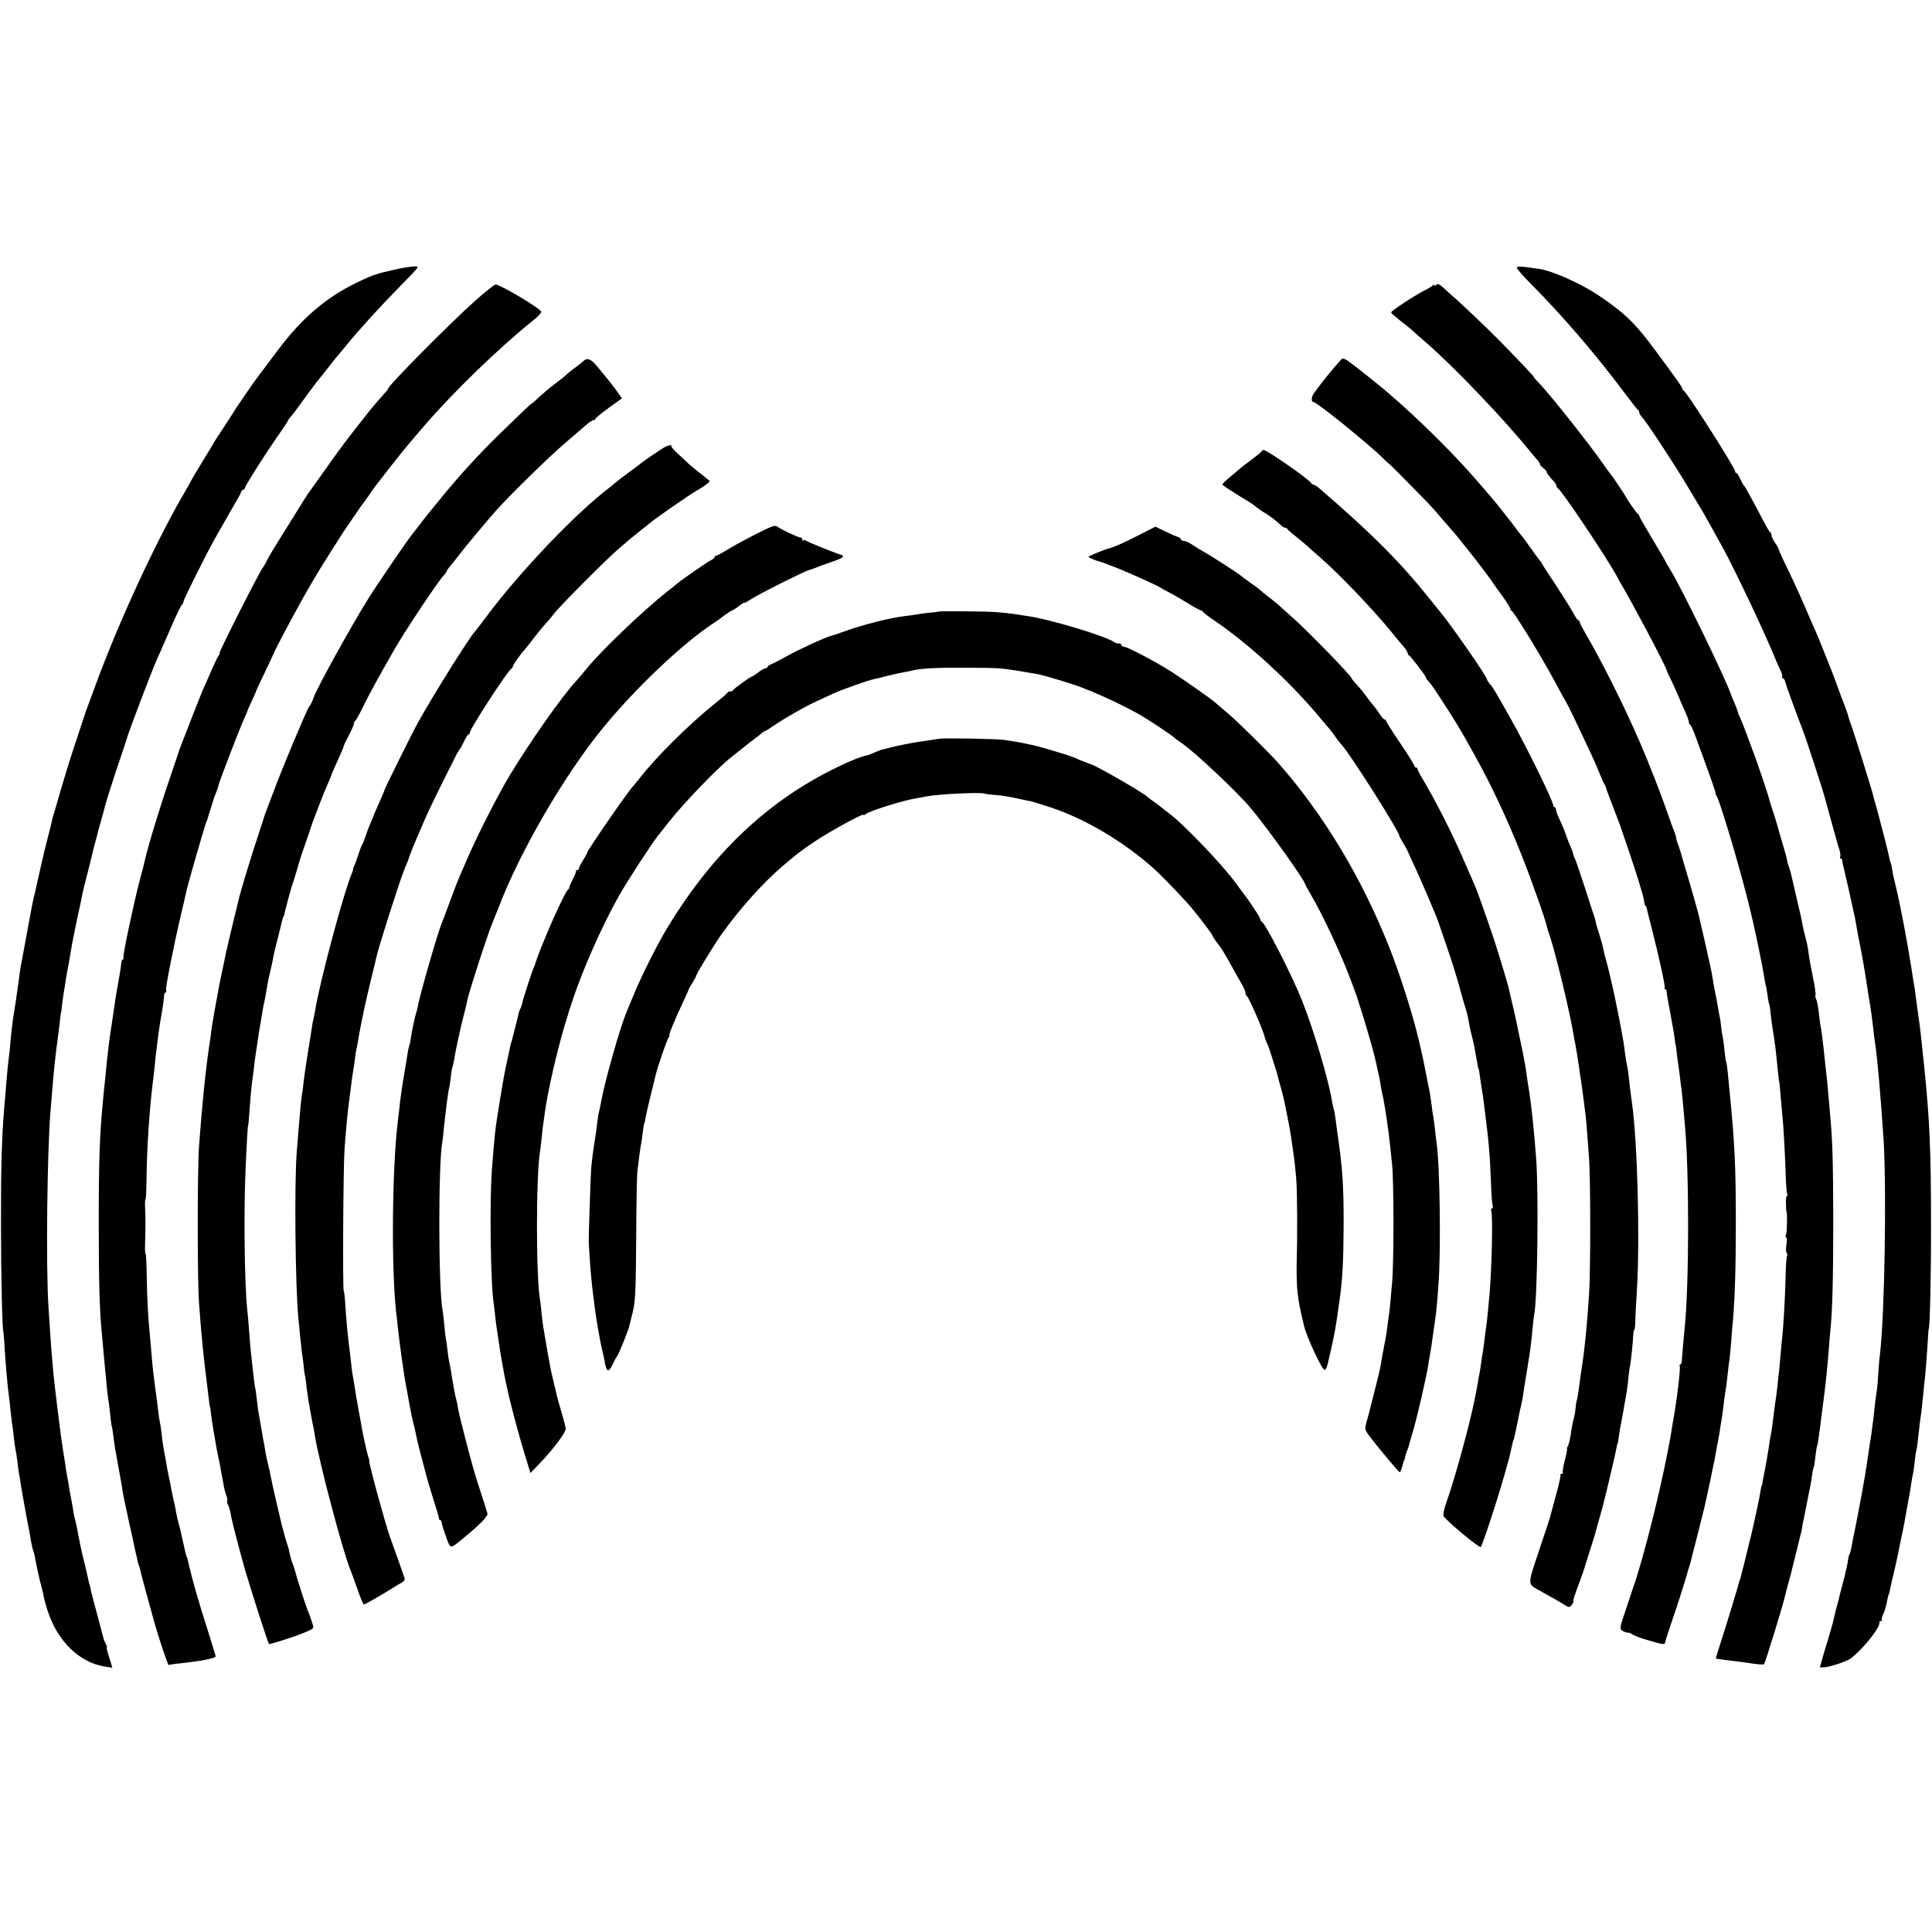
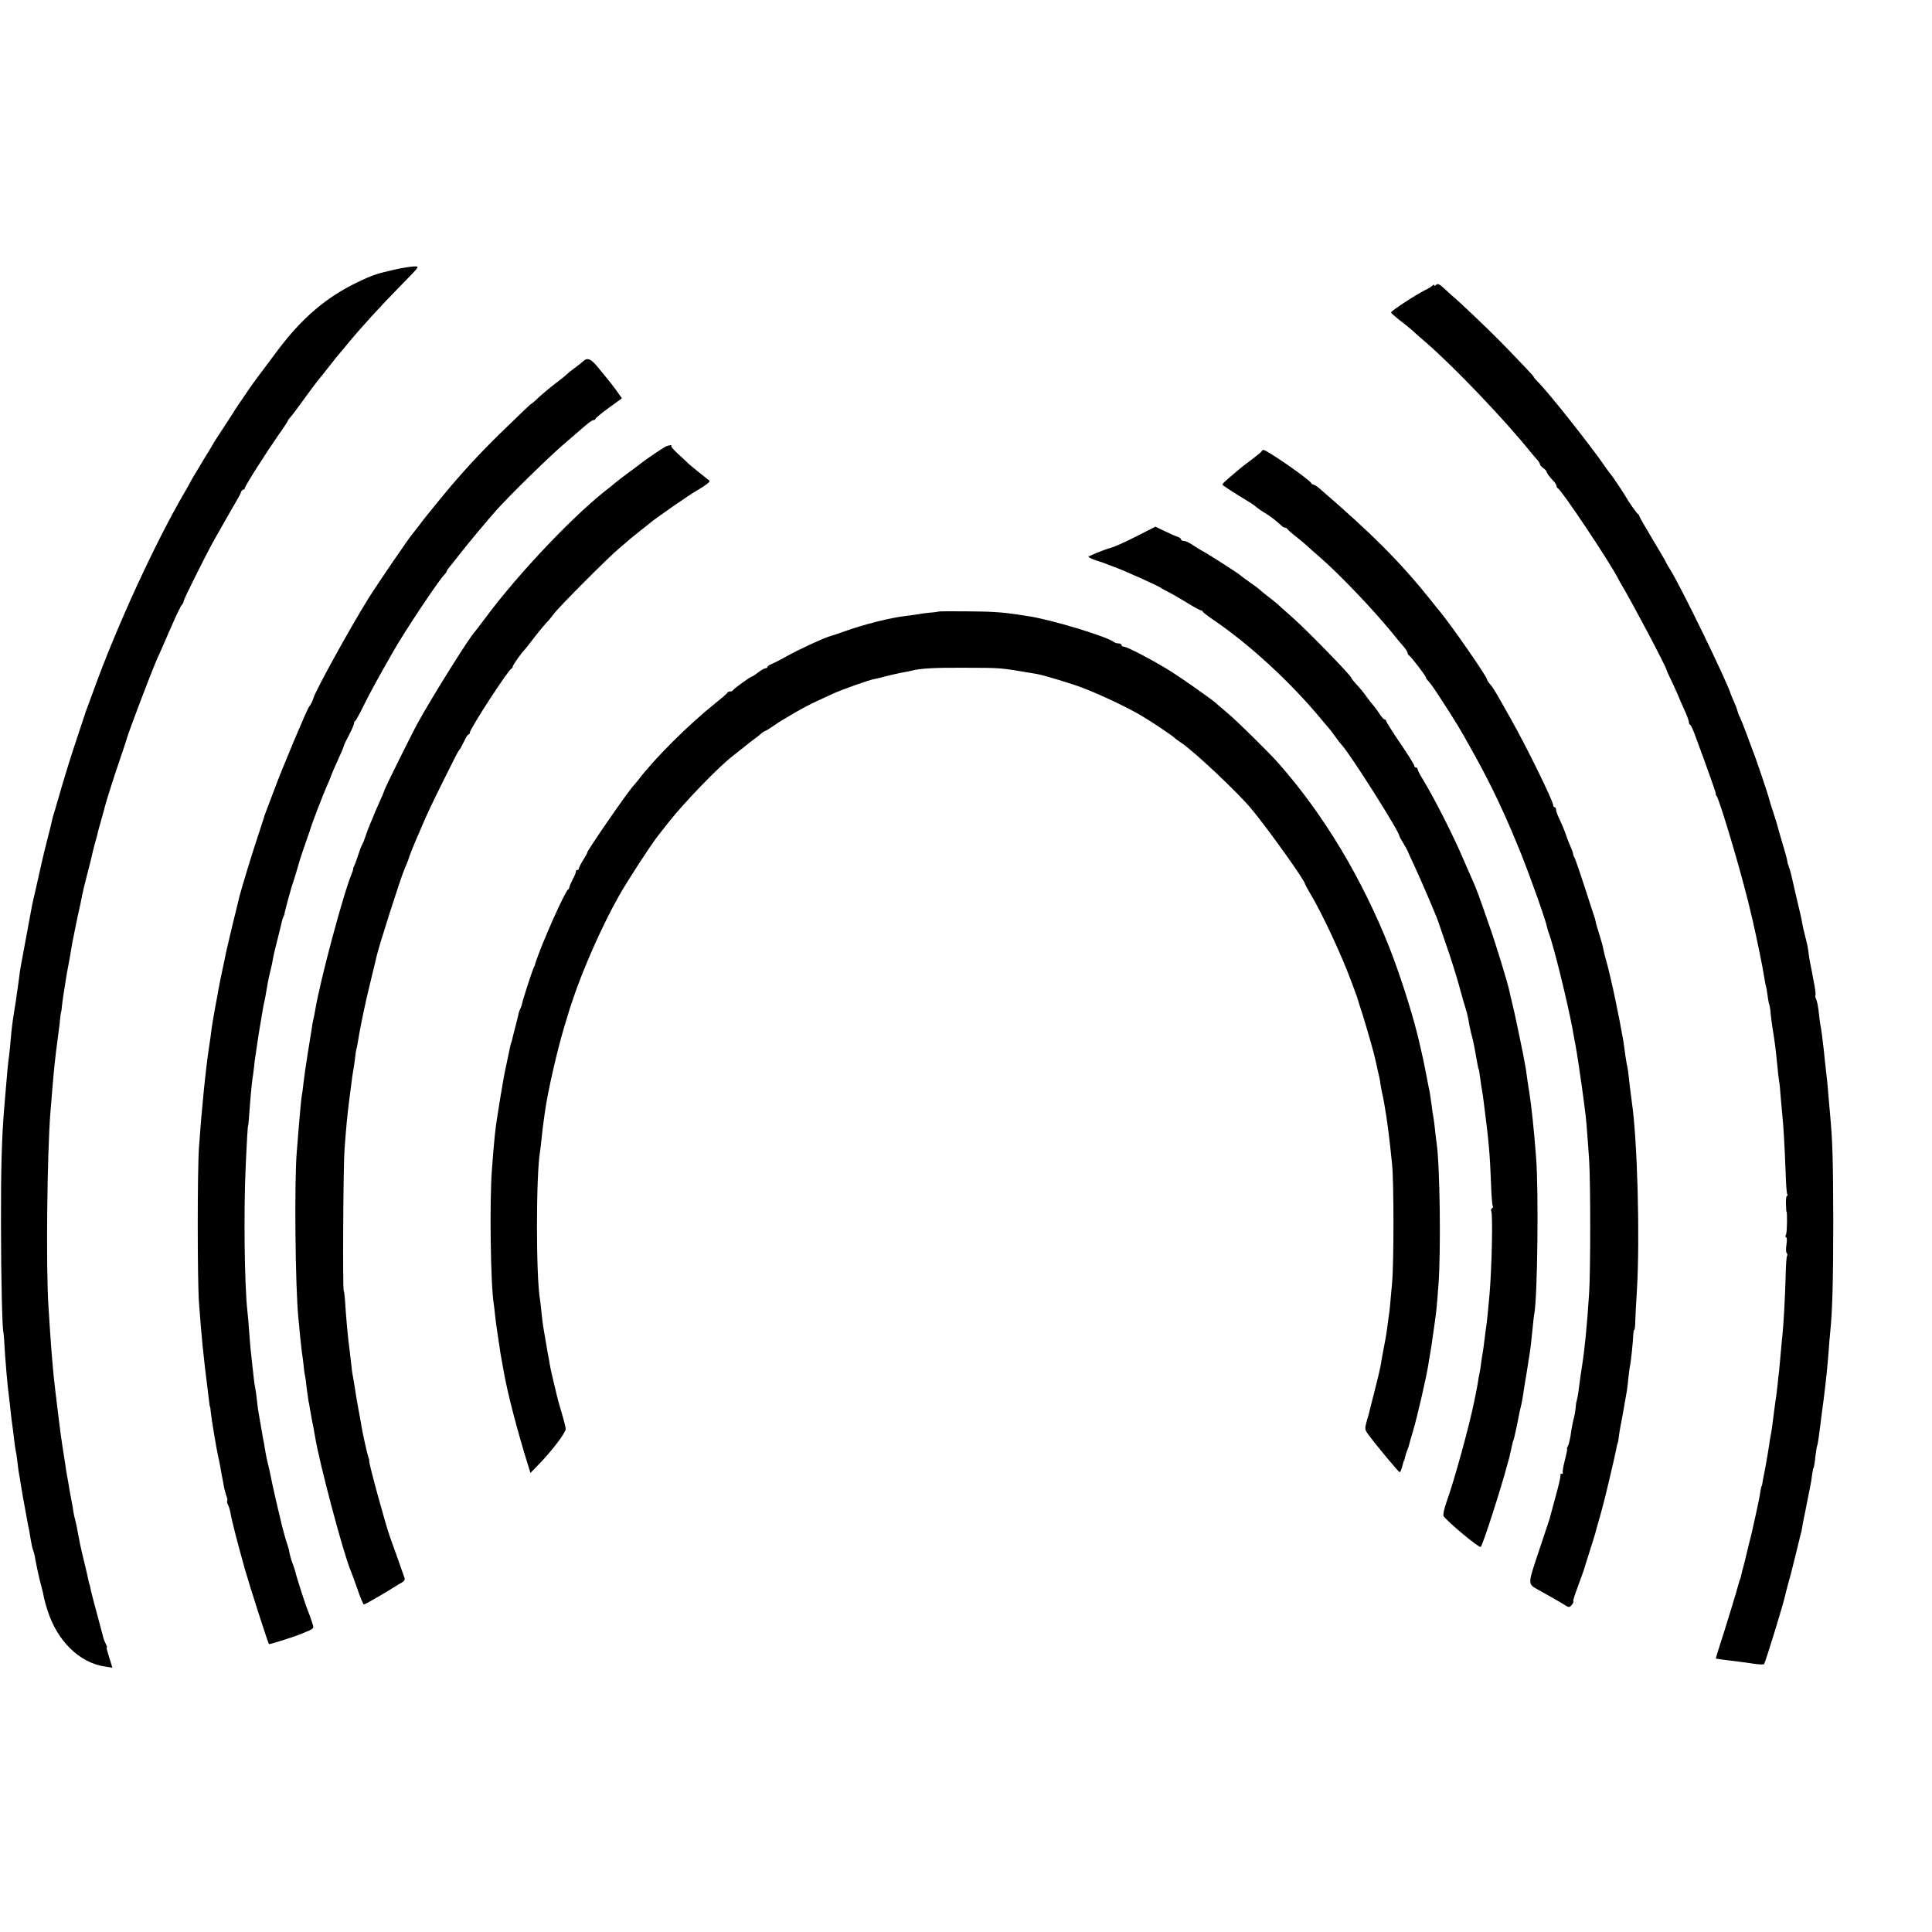
<svg xmlns="http://www.w3.org/2000/svg" height="1168pt" preserveAspectRatio="xMidYMid meet" viewBox="0 0 1168 1168" width="1168pt">
  <g transform="matrix(.1 0 0 -.1 0 1168)">
    <path d="m2385 10050c-109-25-132-32-227-78-187-90-335-217-480-411-129-172-150-200-168-227-47-68-96-140-100-149-3-5-28-44-55-85-28-41-54-83-60-92-5-10-32-55-60-100-27-46-55-92-62-103s-15-27-20-35c-4-8-19-37-35-63-175-298-410-808-547-1187-23-63-45-122-48-130s-7-17-7-20c-1-3-27-81-58-175-31-93-68-213-83-265s-34-116-41-141c-8-25-17-55-19-67-9-40-13-56-34-137-17-66-32-133-66-285-2-8-8-35-14-60-5-25-12-56-14-70-14-78-57-309-62-335-3-16-8-48-10-70-3-22-7-51-9-65s-7-45-10-70c-4-25-9-56-11-70-8-45-15-104-20-160-2-30-7-76-10-101-7-52-12-104-20-204-3-38-8-92-10-120-14-165-20-364-19-700 0-309 8-650 15-650 0 0 2-20 4-45 6-113 20-280 30-350 3-19 7-60 10-90s8-66 10-80 7-50 10-80 8-62 10-70 7-37 10-65c3-27 7-61 10-75s8-41 10-60c5-33 20-117 30-170 3-14 8-41 11-60 4-19 8-44 11-55 2-11 6-36 9-55 8-43 10-51 17-70 3-8 8-28 10-45 3-16 8-41 11-55s8-34 10-45 9-40 16-65 14-56 16-70c3-14 12-47 21-75 59-186 193-317 347-340l45-7-9 31c-6 17-14 45-19 61-5 17-8 30-5 30s0 9-6 21c-6 11-13 28-15 37s-11 42-19 72c-45 168-57 212-60 233-3 12-5 22-6 22s-3 11-6 24c-2 13-13 58-23 100-11 42-22 94-27 116-4 22-8 45-10 50-1 6-5 26-8 45-4 19-9 43-12 53-3 11-7 29-9 40-1 12-8 51-15 87s-14 74-15 85c-2 11-6 36-10 55s-8 49-10 65c-3 17-9 59-15 95-10 62-16 111-24 175-21 170-24 196-32 270-9 94-18 204-31 415-16 244-8 931 12 1180 3 30 7 84 10 120 11 138 19 212 37 345 6 44 12 94 13 110 2 17 4 30 5 30s3 14 4 30c2 17 6 50 10 75s10 59 12 75c2 17 7 41 9 55 9 43 24 130 31 175 3 17 34 171 50 240 2 11 7 34 10 50 3 17 16 73 30 125s27 106 30 120 10 43 16 65c16 56 16 58 21 80 3 11 13 46 22 79 9 32 18 64 19 70 4 19 57 187 93 291 19 55 36 107 38 115 14 51 149 405 184 485 5 11 17 38 27 60s39 89 65 149 52 113 58 119 11 16 11 23c0 10 141 293 187 374 80 141 130 228 140 245 7 11 16 28 19 38 3 9 10 17 15 17s9 4 9 9c0 12 124 207 201 318 33 46 59 86 59 89s6 11 13 19c6 7 20 23 29 36 43 60 143 195 148 199 3 3 30 37 60 75 30 39 59 75 65 81 5 6 26 30 45 54 79 96 200 229 323 354 120 123 116 116 76 115-19-1-70-9-114-19z" />
-     <path d="m9170 10061c0-6 37-49 83-95 193-194 403-439 568-661 41-55 77-101 82-103 4-2 7-9 7-15s8-20 19-31c28-31 188-274 270-411 39-66 76-127 81-135 11-17 92-162 132-235 83-152 267-542 328-695 8-19 20-46 27-59 6-14 10-28 7-33-3-4-1-8 4-8s12-10 15-22c4-19 52-152 106-293 20-51 119-355 131-400 31-114 81-295 90-322 6-18 8-37 5-43-3-5-2-10 3-10s9-6 9-12c0-7 8-42 17-78 13-56 32-137 51-227 3-13 8-35 11-50 3-16 7-39 9-53s13-70 24-125c10-55 22-118 25-140s8-51 10-65c3-14 7-43 10-65 4-22 8-51 11-65 6-36 13-87 20-150 3-30 8-66 10-80 15-95 34-320 52-585 19-302 7-1068-22-1305-3-19-7-71-10-115-2-44-7-91-9-105-3-14-7-50-11-80-3-30-7-71-10-90-11-90-15-116-19-135-2-11-7-45-11-75s-9-64-11-75c-3-11-6-34-8-50-4-25-24-138-42-230-16-83-24-123-29-145-3-14-8-41-11-60-4-19-9-39-12-45-3-5-7-16-8-25-3-28-13-75-34-155-12-44-23-88-25-98s-7-27-10-37-8-28-10-39c-3-12-7-30-10-42-2-12-13-51-24-88-11-36-29-96-40-133l-19-68h24c30 0 139 36 162 53 76 58 182 191 174 220-1 4 3 7 10 7 6 0 9 3 5 6-3 4 0 18 7 33 7 14 17 44 21 66 9 45 12 54 14 58 2 1 5 13 7 27 3 14 13 61 24 105 10 44 22 95 25 112 3 18 12 61 19 95 8 35 17 79 20 98s8 45 10 56c2 12 7 37 10 55 3 19 8 45 11 59 2 13 7 42 10 65 3 22 8 47 10 55s7 40 10 70 7 62 10 70c4 15 9 54 20 155 3 28 8 61 10 75s6 54 10 90c3 36 8 81 10 101 6 46 15 165 20 249 2 36 4 65 5 65 7 0 15 331 14 645 0 433-9 626-39 920-2 19-6 62-10 95-11 114-21 192-29 245-3 19-8 55-11 80s-7 56-9 70c-3 14-7 43-11 65-3 22-10 65-15 95s-12 69-14 85c-7 39-15 84-21 115-2 14-14 72-25 130-12 58-26 123-32 145s-12 49-14 60c-6 38-12 70-14 70s-9 31-15 60c-3 16-18 74-59 230-1 6-8 30-15 55-8 25-14 50-15 55-10 42-122 401-143 455-3 8-7 21-9 29-1 7-11 36-22 65-11 28-33 85-47 126-15 41-33 89-40 105-7 17-25 62-40 100-15 39-36 90-47 115-22 48-43 97-63 145-30 69-60 136-110 240-30 61-53 112-52 115s-8 19-21 37c-12 17-22 38-22 46 0 9-3 17-8 19-4 2-19 26-33 53-25 49-85 161-111 207-7 13-16 25-19 28s-12 20-20 38c-8 17-17 32-21 32-5 0-8 5-8 10 0 21-294 482-311 488-5 2-9 8-9 13 0 9-37 61-169 239-119 160-182 220-341 327-109 72-280 148-360 158-8 1-41 6-72 10-41 5-58 4-58-4z" />
    <path d="m8682 9958c-7-7-12-8-12-2 0 5-3 5-8-1-4-5-25-19-47-29-54-27-205-125-205-135 0-4 22-23 48-44 27-20 60-47 74-59 13-13 56-50 94-83 170-148 476-469 629-660 17-20 36-43 43-50 6-8 12-17 12-22s9-15 20-23 20-18 20-22c0-7 21-36 48-63 6-8 12-18 12-23 0-6 4-12 8-14 21-8 311-442 363-543 5-11 15-29 22-40 62-103 269-494 272-515 0-3 17-40 38-83 20-44 37-81 37-83s14-33 30-69c17-36 30-72 30-79 0-8 3-16 8-18 4-1 15-25 26-53 86-233 133-365 129-365-3 0-1-6 5-12 14-19 103-308 163-533 25-93 30-115 55-220 27-119 62-289 70-345 3-19 7-41 9-48 3-7 7-34 11-60 3-26 8-50 10-54 2-3 7-30 9-60 3-29 8-64 10-78 15-90 20-132 30-233 3-37 8-77 10-89 3-11 7-55 10-97 4-42 8-92 10-111 6-50 15-204 20-347 2-68 6-127 10-133 3-5 3-10-2-10-4 0-7-21-6-47 1-27 2-48 3-48 6 0 4-124-2-137-5-10-5-18 0-18s6-20 2-45-3-48 2-51c4-3 5-10 2-16-4-6-8-63-9-127-3-120-13-300-20-361-2-19-7-66-10-105-3-38-7-83-9-100-2-16-7-57-10-91-4-33-8-71-11-85-2-13-6-46-10-74-9-77-15-118-21-147-3-15-7-40-9-57-4-30-22-134-32-181-3-14-7-34-8-45-2-11-4-20-5-20-2 0-6-20-13-65-4-19-13-66-22-105-8-38-18-81-21-95s-12-52-21-85c-8-33-16-67-18-75s-8-35-15-60-14-52-15-60c-2-8-4-16-5-17-2-2-3-6-4-10-20-74-79-267-131-428-7-22-12-41-12-42 1 0 22-4 47-7 84-10 135-17 188-25 29-4 55-5 57-1 10 17 120 374 128 418 2 9 9 37 16 62 15 53 13 45 49 190 28 114 31 128 33 133 0 1 2 11 4 22 1 11 5 31 8 45s13 61 21 105c9 44 18 91 21 105s8 43 10 64c3 21 7 42 10 45 2 4 7 34 10 66 4 33 9 63 11 66 2 4 6 27 9 50 3 24 8 61 11 81 2 21 6 50 8 65s7 53 11 83c13 101 23 198 30 290 3 41 7 95 10 120 13 127 18 312 18 675-1 366-4 467-18 625-3 30-8 87-11 125-3 39-7 84-9 100-10 85-16 144-19 175-6 57-16 134-21 155-2 11-7 47-10 80-4 33-11 67-16 76-4 9-6 18-4 21 3 3 0 29-5 59-6 30-13 65-15 79-3 14-7 36-10 50s-8 41-10 60c-5 41-9 61-23 115-6 22-13 54-16 70-2 17-16 80-31 140-14 61-28 121-31 135s-8 34-11 45c-4 11-8 23-9 28-1 4-2 8-4 10-1 1-3 11-5 22-1 11-15 61-30 110-15 50-28 97-30 105s-13 44-25 80-23 72-25 81c-4 21-84 257-96 284-4 11-22 58-39 105s-36 93-41 104c-6 10-12 26-14 35s-11 34-21 56-18 42-19 45c-22 76-304 656-368 757-15 24-27 45-27 47s-36 64-80 137-80 136-80 140-3 9-7 11c-7 3-61 80-73 103-7 15-84 129-90 135-3 3-17 21-30 40-90 132-346 455-415 524-14 14-24 26-22 26 5 0-61 70-202 215-82 83-249 242-295 280-7 6-28 25-47 43-27 25-38 29-47 20z" />
-     <path d="m2874 9863c-150-133-546-533-527-533 2 0-10-15-26-32-42-47-69-79-96-113-126-159-171-219-256-340-55-77-103-144-107-150-4-5-46-71-91-145-46-74-91-146-100-160-27-44-51-84-63-110-7-14-15-27-18-30-16-16-272-520-263-520 3 0 1-6-5-13s-27-51-47-97-42-98-50-114c-7-17-38-94-68-171s-58-149-62-160-9-24-11-30c-1-5-26-77-54-160-61-176-138-430-154-505-3-14-17-70-32-125-38-146-104-457-98-467 3-4 2-8-3-8-4 0-9-10-10-23 0-12-9-65-18-117-10-52-19-106-20-120-2-14-6-41-9-60s-8-53-11-75-8-51-10-65c-7-48-19-152-29-260-3-25-7-72-11-106-23-242-28-370-28-774 0-346 5-518 17-643 2-23 7-78 11-122s9-98 11-120c3-22 7-65 9-95 3-30 7-64 9-75s7-49 11-85c3-36 8-72 10-80 3-8 7-35 10-60 7-57 12-86 31-190 9-47 17-94 19-105 8-56 19-109 40-205 13-58 26-116 29-130 2-14 10-47 16-75 7-27 13-57 15-65s4-15 5-15 3-7 5-15c1-8 10-42 19-75s18-67 20-75c5-18 32-117 51-185 30-104 81-256 85-251 3 2 37 7 75 11 110 11 210 30 209 41-1 5-17 59-36 119-71 222-101 328-125 430-9 39-11 50-13 50-3 0-12 39-34 140-2 11-9 40-16 65s-13 54-15 65c-1 11-7 40-13 65s-14 61-17 80-10 53-15 75-11 56-14 75-8 45-10 56c-7 34-16 92-21 142-3 26-8 54-10 62s-7 40-10 70-8 66-10 80c-4 26-15 114-21 165-2 17-6 62-9 100-3 39-8 91-10 116-9 80-16 209-18 346-1 73-4 133-7 133s-4 28-3 62c3 90 3 166 0 221-1 26 0 47 3 47s5 57 6 128c1 171 18 427 40 597 3 22 7 58 9 80 3 37 7 70 21 180 9 66 14 99 19 125 6 28 17 108 18 128 0 6 4 12 8 12 5 0 6 6 3 13-5 13 45 265 91 462 15 61 28 119 30 130 8 41 110 394 122 425 4 8 7 17 8 20 0 3 9 32 20 65 10 33 19 62 20 65s7 18 13 33c7 16 12 31 12 35 0 14 130 351 158 412 9 19 17 37 17 40s13 31 28 64c15 32 27 60 27 62s23 52 52 111c28 60 52 110 53 113 3 12 73 146 163 310 41 74 110 192 157 265 17 28 50 79 73 115 22 36 45 70 49 75 4 6 26 37 48 70s42 62 45 65 21 28 40 55c19 28 38 55 42 60 5 6 38 48 74 95 59 76 110 139 154 190 8 10 38 44 65 76 176 204 451 471 656 635 32 25 54 50 51 56-18 26-249 163-276 163-7 0-62-44-122-97z" />
-     <path d="m8108 9506c-22-23-86-99-118-141-16-22-37-49-45-60-17-22-20-55-5-55 20 0 339-258 423-342 20-20 37-36 37-34s84-82 236-238c11-11 52-57 89-101 38-44 74-85 80-92 5-7 15-18 20-25 6-7 28-35 50-63 48-60 45-56 98-126 23-31 49-66 57-79 8-12 34-48 58-81 23-32 42-63 42-68s4-11 8-13c14-5 184-283 256-418 37-69 72-132 77-140s20-37 33-65c111-232 146-308 166-360 13-33 26-62 29-65s7-11 9-18c2-11 18-53 77-207 5-11 9-24 11-30 2-5 21-62 43-125 55-160 101-310 101-330 0-9 3-20 7-24 4-3 8-12 9-19s14-59 29-117c44-172 84-354 79-362-3-5-1-8 3-8 5 0 9-8 9-17 1-10 4-34 8-53 14-74 16-86 21-115 3-16 8-43 11-60 3-16 7-43 9-60 1-16 4-30 5-30s3-16 5-35 6-51 9-70 8-59 12-89c3-30 7-62 9-71s6-52 10-96c4-43 8-95 10-114 28-280 27-975 0-1235-4-38-17-184-18-207-1-10-5-18-10-18-4 0-5-4-2-10 5-8-12-163-30-270-2-14-7-43-11-65-33-218-106-540-187-830-18-61-39-133-44-145-3-8-7-19-9-25-1-5-21-64-43-130-38-111-40-121-24-133 9-6 24-12 33-12s20-4 25-9c8-7 71-31 95-36 3-1 23-7 45-13 51-15 62-15 62 1 1 6 19 64 41 127 34 97 89 271 97 305 1 6 5 17 8 25s10 35 16 60c7 25 25 99 42 165s32 127 34 135 13 58 24 110 23 106 25 120c3 14 7 35 10 46 2 12 7 37 10 55 3 19 8 45 11 59s7 39 10 55c2 17 7 46 10 65 7 40 12 76 19 140 3 25 8 54 10 65s7 52 11 90c4 39 9 78 11 87 1 9 6 57 10 105 3 48 8 104 10 123 13 149 18 329 18 595 0 349-6 478-39 810-3 28-7 74-10 104-3 29-7 56-9 60-2 3-7 33-10 66s-8 71-11 85-8 43-10 65-6 51-10 65c-3 14-7 39-10 55-2 17-9 53-15 80-5 28-13 66-15 85-3 19-8 44-10 55-4 18-19 88-31 140-5 24-13 58-24 105-5 19-12 49-15 65-4 17-9 37-11 45-3 8-5 16-5 17 0 2-9 32-19 68s-20 69-21 73-3 12-5 17c-2 6-14 48-28 95-23 81-31 107-43 140-4 8-8 24-10 35-1 11-7 29-12 40s-19 49-31 85c-24 71-93 254-117 310-8 19-18 44-22 55-5 11-20 47-34 80-94 220-236 503-339 678-15 26-28 52-28 57 0 6-4 10-8 10s-18 19-30 43c-12 23-58 96-101 162-44 66-84 127-87 135-4 8-10 17-14 20-3 3-28 37-55 75-27 39-54 75-60 81-5 6-19 23-30 39-11 15-40 53-65 84-24 31-49 62-55 69-20 25-31 38-130 152-167 191-424 439-608 585-21 17-44 35-50 40-7 6-40 31-74 58-52 40-64 45-75 33z" />
    <path d="m3528 9498c-7-7-31-26-53-42s-44-34-50-40c-5-6-36-31-68-55s-76-61-99-82c-22-22-42-39-44-39-4 0-46-40-189-179-127-124-240-247-350-381-105-128-103-126-140-175-17-22-35-45-40-51-18-19-215-307-269-394-104-166-319-556-331-600-4-15-19-46-25-50-10-8-165-376-214-510-26-69-50-132-53-140s-7-19-8-25c-2-5-19-59-39-120-33-97-102-325-111-365-2-8-19-80-39-160-19-80-37-156-40-170s-7-36-10-50c-17-77-35-166-41-205-3-16-10-52-15-80-13-71-20-115-24-150-2-16-6-48-10-70-22-144-46-379-63-619-10-145-10-800 0-941 16-217 26-317 53-530 11-94 12-100 14-100 1 0 3-13 4-30 4-42 36-233 46-275 5-19 11-51 14-70s8-46 11-60 7-36 9-50c3-14 9-37 14-51 6-15 8-29 6-32-3-3-1-14 4-24 6-10 13-34 16-53 7-42 43-182 86-335 29-102 139-445 146-454 3-4 151 43 199 63 81 34 75 26 59 76-8 25-19 54-24 65-11 26-69 206-74 231-2 10-10 33-16 49-7 17-14 41-17 55-6 32-9 42-15 60-6 15-27 90-34 119-2 9-17 73-34 144-16 70-32 142-35 160-3 17-10 48-15 67s-11 49-14 65c-3 17-7 44-10 60-4 17-9 46-12 65-6 37-12 69-19 110-3 14-8 49-11 79s-8 64-10 75c-5 22-10 60-20 156-3 30-7 69-9 85-2 17-6 66-9 110s-8 100-11 125c-17 158-22 598-10 860 8 178 13 255 15 255 1 0 3 20 5 45 9 127 17 208 21 235 3 17 7 50 10 75 2 25 9 72 14 105s12 78 15 100c4 22 8 51 11 65 2 14 7 41 10 60s7 42 9 50 7 30 10 48c13 78 17 99 26 137 11 44 17 73 23 108 2 12 14 60 26 107s23 93 25 103c2 9 6 21 9 25 3 5 7 19 9 33 3 13 11 44 18 69s13 47 14 50c0 3 11 39 25 80 13 41 24 81 26 88 2 12 48 147 61 182 3 8 7 20 8 25 6 23 79 214 101 263 13 29 24 55 24 57 0 4 22 55 65 150 7 17 14 33 14 38 1 4 14 32 31 63 16 31 30 63 30 70s3 14 8 16c4 2 27 44 51 93 37 76 94 179 181 331 71 124 271 424 305 458 8 8 15 18 15 21 0 4 12 22 28 40 15 18 38 48 52 66 34 44 175 214 225 269 82 91 314 318 404 395 51 44 110 95 130 112 20 18 42 33 49 33 6 0 12 4 12 8s36 34 80 66l80 58-37 52c-21 28-42 56-48 62-5 6-30 37-55 67-45 57-68 67-92 45z" />
    <path d="m4030 8983c-14-5-115-73-150-100-8-7-44-34-80-60s-72-55-82-63c-9-8-23-20-30-25-208-157-552-519-753-790-33-44-62-82-65-85-26-23-261-398-344-550-41-75-197-390-201-405-1-5-13-35-27-65-25-55-40-91-43-100-1-3-8-21-17-40-8-19-21-53-28-75s-16-44-20-50c-4-5-15-35-25-65s-20-59-24-65c-3-5-6-14-6-20-1-5-4-17-8-25-51-121-193-652-222-830-3-19-8-42-10-50s-7-31-9-50c-3-19-14-89-25-155s-22-147-26-180c-3-33-8-67-10-75-3-14-13-117-21-220-2-25-6-81-10-125-15-181-9-815 10-1005 2-19 7-66 10-105 4-38 9-83 11-100 3-16 7-50 10-75 2-25 6-55 9-67s7-46 10-75c4-29 9-64 11-78 3-14 8-38 10-55 3-16 7-41 10-55 2-14 7-36 10-50 2-14 7-40 10-57 26-159 172-709 215-808 5-11 23-62 41-112 17-51 35-93 39-93 7 0 121 66 178 102 15 10 37 23 50 30 14 7 21 18 18 27-4 14-74 210-89 251-25 69-128 444-125 458 1 4-1 14-5 22-6 16-39 164-42 190-1 8-9 53-18 100s-18 103-21 125c-4 22-8 51-11 65s-8 45-10 70c-3 25-7 63-10 85-12 89-24 221-29 311-2 28-5 55-8 60-7 12-3 755 5 859 10 133 17 206 27 285 5 41 12 93 15 115 2 22 7 51 9 64 3 13 8 49 12 80 3 31 8 58 9 61 2 3 6 26 10 50 5 36 31 167 50 250 2 12 34 143 51 213 2 9 6 27 9 39 13 62 146 477 170 533 15 35 28 68 29 75 1 3 8 21 15 40 14 35 21 51 81 190 27 62 82 175 188 385 9 17 18 32 21 35 4 3 15 24 26 47 11 24 23 43 28 43 4 0 7 5 7 10 0 23 232 380 252 388 4 2 8 8 8 13 0 8 52 82 70 99 3 3 30 37 59 75 30 39 64 79 75 91 12 12 32 36 46 55 32 43 330 342 393 394 26 22 58 49 70 60 13 11 38 31 56 45 17 14 42 33 54 43 41 35 242 174 292 203 51 29 80 52 74 58-2 2-31 25-64 51s-65 53-70 59c-6 6-31 30-57 53-25 23-43 44-40 47 7 7-8 6-28-1z" />
    <path d="m7628 8953c-1-5-30-28-63-53-33-24-65-49-71-55-6-5-32-27-58-49-25-21-46-41-46-45 0-5 57-42 175-114 10-7 25-17 32-24 7-6 29-22 50-34 36-22 69-48 99-76 7-7 17-13 22-13 6 0 12-3 14-7 2-5 26-26 53-47 28-22 57-47 66-55 9-9 44-40 79-70 123-108 316-310 435-455 22-28 52-64 68-82 15-17 27-36 27-42s4-12 8-14c10-4 102-124 102-133 0-4 6-13 13-20 20-23 30-37 68-95 112-173 116-179 215-357 102-184 190-370 281-598 57-142 148-399 156-441 2-10 7-26 10-34 27-67 114-420 143-577 2-13 6-35 9-50 12-60 25-140 31-183 3-25 8-56 10-70 4-24 7-46 19-137 3-24 8-63 11-87s7-70 9-102c3-33 8-106 12-164 9-134 9-673 0-810-13-198-26-331-43-440-3-19-7-46-9-60-10-81-17-127-22-145-4-11-7-33-8-50-1-16-5-39-8-50-7-23-15-63-23-120-4-22-10-48-15-57-6-10-8-18-5-18 2 0-4-31-14-69-10-39-15-72-12-75 3-4 0-6-7-6s-10-3-7-8c2-4-10-61-29-127-18-66-34-126-36-134s-32-97-66-199c-68-203-68-197-4-233 102-57 129-72 157-90 29-18 32-18 45-3 8 10 13 19 12 21-2 1-3 4-2 6 0 1 2 9 4 17s16 47 30 85c14 39 27 75 29 80 1 6 18 57 36 115s35 110 36 117c1 6 14 51 28 100 21 74 38 143 82 333 3 14 8 36 11 50 8 41 11 55 13 55 1 0 3 15 6 34 2 19 7 46 9 60 6 26 29 156 40 221 3 19 8 58 10 85 3 28 7 59 10 71 5 24 18 147 19 186 1 16 3 28 6 28s6 24 6 53c1 28 5 113 10 187 19 316 3 911-31 1140-2 14-7 52-11 85-11 101-12 109-17 130-4 17-15 88-22 145-1 8-6 33-10 55s-9 49-11 60-8 43-14 70c-6 28-12 59-14 70-15 73-48 215-57 242-5 17-12 44-15 60-2 15-13 56-24 90s-22 70-23 80c-2 10-6 25-9 33s-29 87-57 175c-29 88-56 168-61 177-6 10-10 22-10 27s-8 26-17 47c-9 22-18 42-19 47-1 4-3 9-4 12s-3 8-5 13c-3 12-25 65-42 100-9 19-16 40-16 48s-4 14-9 14c-4 0-8 5-8 11 0 26-162 356-257 524-102 181-105 185-125 209-10 11-18 24-18 28 0 17-217 329-285 411-6 6-32 39-58 72-182 227-349 395-669 671-15 13-32 24-37 24s-11 4-13 8c-7 20-269 202-290 202-3 0-8-3-10-7z" />
-     <path d="m4580 8456c-58-29-136-71-174-94-37-23-72-42-77-42s-9-4-9-8c0-5-10-13-22-19-20-9-173-115-203-140-5-5-32-26-60-48-151-120-401-359-490-469-22-27-49-59-60-71-84-89-285-375-408-580-71-120-188-349-247-485-18-41-40-93-50-115s-37-92-60-155-46-124-51-135c-23-55-136-447-143-500-2-11-6-27-9-35-7-19-28-116-33-155-2-16-6-36-9-44s-8-30-11-50-11-72-19-116c-15-89-26-165-30-210-2-16-6-55-10-85-34-274-40-874-11-1145 3-22 8-67 11-100 11-101 40-307 50-355 3-14 8-40 11-59 3-18 8-43 10-55 2-11 7-34 10-51 2-16 10-48 16-70 5-22 12-49 13-60 2-11 13-56 24-100 12-44 23-87 25-95 17-67 32-118 58-200 17-52 31-101 31-107 0-7 4-13 9-13 4 0 8-6 8-14s12-47 26-85c29-79 21-79 110-6 96 79 143 127 141 144-2 9-20 66-40 127-39 119-52 165-98 344-33 128-39 156-43 185-2 11-5 27-8 35-5 14-21 101-33 180-3 19-8 42-10 50s-7 40-10 70-8 62-10 70-6 44-9 80-8 74-10 86c-26 128-27 887-2 1020 2 10 7 51 10 89 4 39 9 81 11 95 1 14 6 50 10 80s8 57 10 60c1 3 6 32 10 65 3 32 8 62 11 66 2 4 6 24 10 45 3 22 12 68 20 104s17 76 20 90 12 52 21 85c8 33 17 68 18 78 10 51 127 411 150 462 7 17 24 59 38 95 126 335 401 808 632 1089 199 243 480 509 665 631 13 8 43 30 67 48 24 17 46 32 50 32 3 0 21 11 40 26 18 14 33 23 33 20s17 6 38 20c38 27 330 173 354 178 7 2 27 8 43 15 17 7 57 22 90 33 71 24 86 35 59 44-53 17-200 77-210 85-6 5-14 6-17 2-4-3-7-1-7 5 0 7-4 12-10 12-14 0-122 51-140 66-13 11-33 4-120-40z" />
    <path d="m6885 8445c-88-45-148-72-180-80-27-7-125-47-125-51s43-23 65-28c6-2 19-6 30-10 11-5 38-15 60-23 61-22 268-115 285-128 8-6 29-17 45-25 17-8 65-36 108-62 43-27 82-48 87-48s10-4 12-8c2-5 30-27 63-49 217-147 467-377 650-598 28-33 52-62 55-65s17-21 30-40c14-19 32-44 42-54 54-59 348-524 348-550 0-4 11-23 24-44 12-20 24-41 26-47 2-5 22-51 46-101 23-51 59-132 79-180 21-49 42-100 48-114 5-14 11-29 13-35 2-5 23-68 48-140 25-71 59-179 76-240 16-60 34-123 40-140 5-16 12-42 15-57 3-16 7-40 10-55 3-16 10-44 15-63 9-35 15-64 26-130 8-46 12-65 14-65 1 0 3-13 5-30 2-16 7-50 11-75 9-50 9-53 18-125 27-208 33-284 40-457 2-70 7-132 10-137 4-5 2-12-4-16s-8-10-5-15c11-17 4-341-10-505-7-83-16-169-20-195-2-14-7-48-10-76s-8-61-10-75c-3-13-7-42-10-64s-7-51-10-65-8-38-10-55c-5-29-7-43-21-110-30-151-122-486-170-618-13-38-21-74-17-82 18-30 216-196 225-187 13 14 124 357 163 507 5 17 9 32 10 35s5 23 10 45c13 56 12 55 15 58 2 3 22 92 36 167 3 14 7 32 9 40 3 8 7 33 11 55 3 22 8 49 9 60 2 11 9 52 15 90 6 39 13 81 15 95 7 41 15 111 21 175 3 33 7 71 10 85 19 102 26 734 11 935-12 164-29 322-42 404-2 13-7 45-11 70-3 25-8 57-10 71-3 14-7 39-10 55-3 17-12 64-21 105s-19 93-24 115c-7 35-16 75-34 150-3 11-7 29-9 40-12 56-82 285-121 395-73 210-74 213-109 293-8 17-29 66-47 107-62 147-178 375-250 493-16 26-29 52-29 57 0 6-4 10-10 10-5 0-10 5-10 11s-38 67-85 136-85 130-85 134c0 5-4 9-9 9s-18 15-30 33c-11 17-28 41-38 52s-30 36-43 55-39 51-57 70-33 38-33 41c0 13-260 280-354 364-44 39-87 77-95 85-9 8-33 27-53 42s-42 34-50 41c-7 7-35 28-63 47-27 19-52 38-55 41-7 8-170 113-205 133-33 18-57 33-97 59-14 9-33 17-42 17s-16 4-16 9-8 11-17 14c-10 3-45 18-78 34l-60 29z" />
    <path d="m5676 7983c-1-1-27-5-57-7-29-3-65-8-79-11-14-2-44-7-65-9-90-10-250-50-370-93-38-14-74-26-80-27-36-9-196-82-270-124-33-18-72-39-87-45-16-6-28-15-28-19s-5-8-12-8c-6 0-26-11-44-25s-35-25-38-25c-9 0-110-74-114-82-2-5-10-8-17-8s-15-3-17-7c-1-5-34-33-73-64-161-129-364-330-466-464-13-16-26-32-29-35-28-26-289-405-280-405 2 0-9-19-23-42-15-24-27-47-27-53 0-5-5-10-10-10-6 0-9-3-8-7 1-5-7-26-19-48-11-22-21-44-21-49s-4-12-9-15c-11-7-82-157-125-261-5-14-16-38-23-55-15-35-50-128-50-135 0-3-3-9-6-15-8-12-70-202-74-228-2-9-7-22-10-27s-8-18-10-27c-1-10-11-47-20-83s-19-72-20-80c-2-8-4-15-5-15s-3-9-5-19c-2-11-11-51-19-90-18-83-21-99-42-226-8-52-17-106-19-120-10-61-17-124-31-310-15-191-8-702 11-812 2-13 6-48 9-78s8-64 10-76 7-45 11-74 9-62 11-74c4-21 13-72 20-111 23-132 85-367 147-565l14-45 49 51c82 84 164 192 164 216 0 8-11 52-25 99-14 46-27 93-29 104s-11 47-19 80-19 80-23 105-8 47-9 50-7 39-14 80-15 86-17 100-7 50-10 80c-2 30-7 66-9 80-25 140-25 753 0 900 2 14 7 52 10 85s8 71 10 85 6 43 9 65c17 125 74 373 118 520 12 39 22 72 23 75 0 3 11 37 24 75 61 188 185 467 283 639 51 91 199 318 238 366 11 14 41 52 67 85 91 115 296 327 377 390 22 17 55 44 76 60 20 17 49 39 64 50 16 11 34 26 41 33 8 6 16 12 19 12 4 0 28 15 54 33 62 43 193 118 262 149 30 14 75 34 100 46 53 24 211 80 243 86 12 2 49 11 82 20 33 8 76 18 95 21s42 8 50 10c53 14 139 19 315 18 239-1 208 2 445-38 40-7 223-62 282-86 108-42 260-114 347-165 52-30 194-125 201-134 3-4 22-18 43-32 79-53 341-300 423-399 105-127 324-434 324-454 0-2 14-28 31-57 74-124 189-371 247-528 11-30 24-64 28-75s8-22 9-25c0-3 15-50 33-105 29-94 69-233 77-272 2-10 9-40 15-68 7-27 14-61 15-75 2-14 6-36 9-50 18-76 39-220 51-335 2-16 7-64 11-105 11-100 11-602 0-715-14-159-15-170-20-200-2-16-7-50-10-75s-8-56-11-70c-9-44-27-144-30-165-2-11-17-76-35-145-17-69-33-129-34-135-1-5-8-29-15-53-11-41-11-45 16-81 49-66 178-220 184-221 6 0 11 12 24 63 2 4 3 8 5 10 1 1 3 10 5 20s7 26 11 35 8 22 10 27c1 6 13 48 27 95 25 84 82 332 92 400 3 19 7 46 10 60 5 25 9 53 19 125 3 22 9 60 12 85 4 25 8 59 9 75 2 17 7 77 11 135 16 196 9 730-11 860-2 14-7 52-10 85-4 33-8 67-10 75s-7 39-10 69c-4 30-9 63-11 75-3 12-11 55-19 96s-17 86-20 100c-12 56-24 106-29 128-3 12-8 30-10 40-38 150-110 371-167 515-166 418-394 798-664 1106-58 67-251 257-315 311-36 30-67 57-70 60-13 14-193 141-265 187-99 63-270 153-290 153-8 0-15 5-15 10 0 6-8 10-18 10s-22 4-27 8c-40 33-386 138-520 157-16 2-46 7-65 10-93 14-158 18-308 19-90 1-164 0-166-1z" />
-     <path d="m5680 7214c-14-2-59-9-100-15s-84-13-95-16c-11-2-31-6-45-9s-41-9-60-14-38-10-42-10-28-9-53-20-46-19-48-18c-4 2-53-15-97-34-452-198-811-523-1100-998-61-99-159-293-205-405-20-49-41-99-46-110-39-93-131-414-155-545-2-14-7-36-10-50-4-14-8-34-9-45-8-66-16-123-20-145-6-33-16-110-21-163-3-39-16-419-15-442 0-5 3-44 5-85 6-93 13-171 21-230 3-25 8-61 10-80 6-56 35-222 45-260 5-19 11-47 14-63 13-76 24-80 53-19 9 20 20 39 23 42 8 6 68 155 75 185 3 11 12 52 22 90 14 58 17 131 19 430 1 198 4 383 7 410 9 78 17 138 22 165 3 14 8 48 11 75 3 28 8 53 10 56 2 4 6 23 9 43 4 19 17 79 31 133 13 54 26 107 29 118 10 45 68 211 77 223 6 6 8 12 5 12-7 0 34 100 84 205 18 39 33 72 33 75 1 3 11 21 24 41 12 20 22 39 22 42 0 10 104 180 148 243 113 159 254 317 378 422 85 72 102 86 187 143 88 60 297 174 297 163 0-4 6-2 13 4 24 20 230 84 307 96 19 3 46 8 60 11 66 14 334 27 353 17 5-2 32-6 61-8 28-1 85-10 126-19s84-18 96-20c11-3 63-19 115-36 208-68 443-208 623-369 60-54 207-208 243-255 5-5 32-40 61-77 28-37 52-70 52-74 0-3 12-23 28-43 32-42 38-52 93-151 23-41 50-90 61-108 10-18 18-39 18-46 0-8 4-16 8-18 11-5 100-209 108-248 2-8 7-23 13-35 9-18 19-47 50-147 7-20 14-45 16-55s11-43 20-73c8-30 17-66 20-80s7-36 10-50c8-37 24-121 29-155 22-147 25-174 33-270 6-81 7-343 2-515-1-52 1-124 5-160 7-62 14-98 40-207 15-63 99-244 120-263 11-8 18 9 34 82 32 140 37 167 61 343 18 127 23 236 24 445 1 243-7 356-39 570-1 8-5 40-9 70s-9 58-11 61c-2 4-6 24-10 45-20 129-110 434-184 619-60 151-220 463-242 473-5 2-8 8-8 12 0 5-11 26-25 47s-31 46-38 57c-6 10-23 33-37 51s-34 46-45 61c-75 106-319 362-410 429-22 16-42 32-45 35s-21 17-40 30-37 27-40 30c-18 22-317 194-348 201-4 1-18 6-32 12s-27 11-30 11c-3 1-9 4-15 7-9 6-80 31-95 34-3 1-36 11-75 23-38 11-81 23-95 26s-35 7-46 10c-27 6-89 16-134 23-45 6-357 12-390 7z" />
  </g>
</svg>